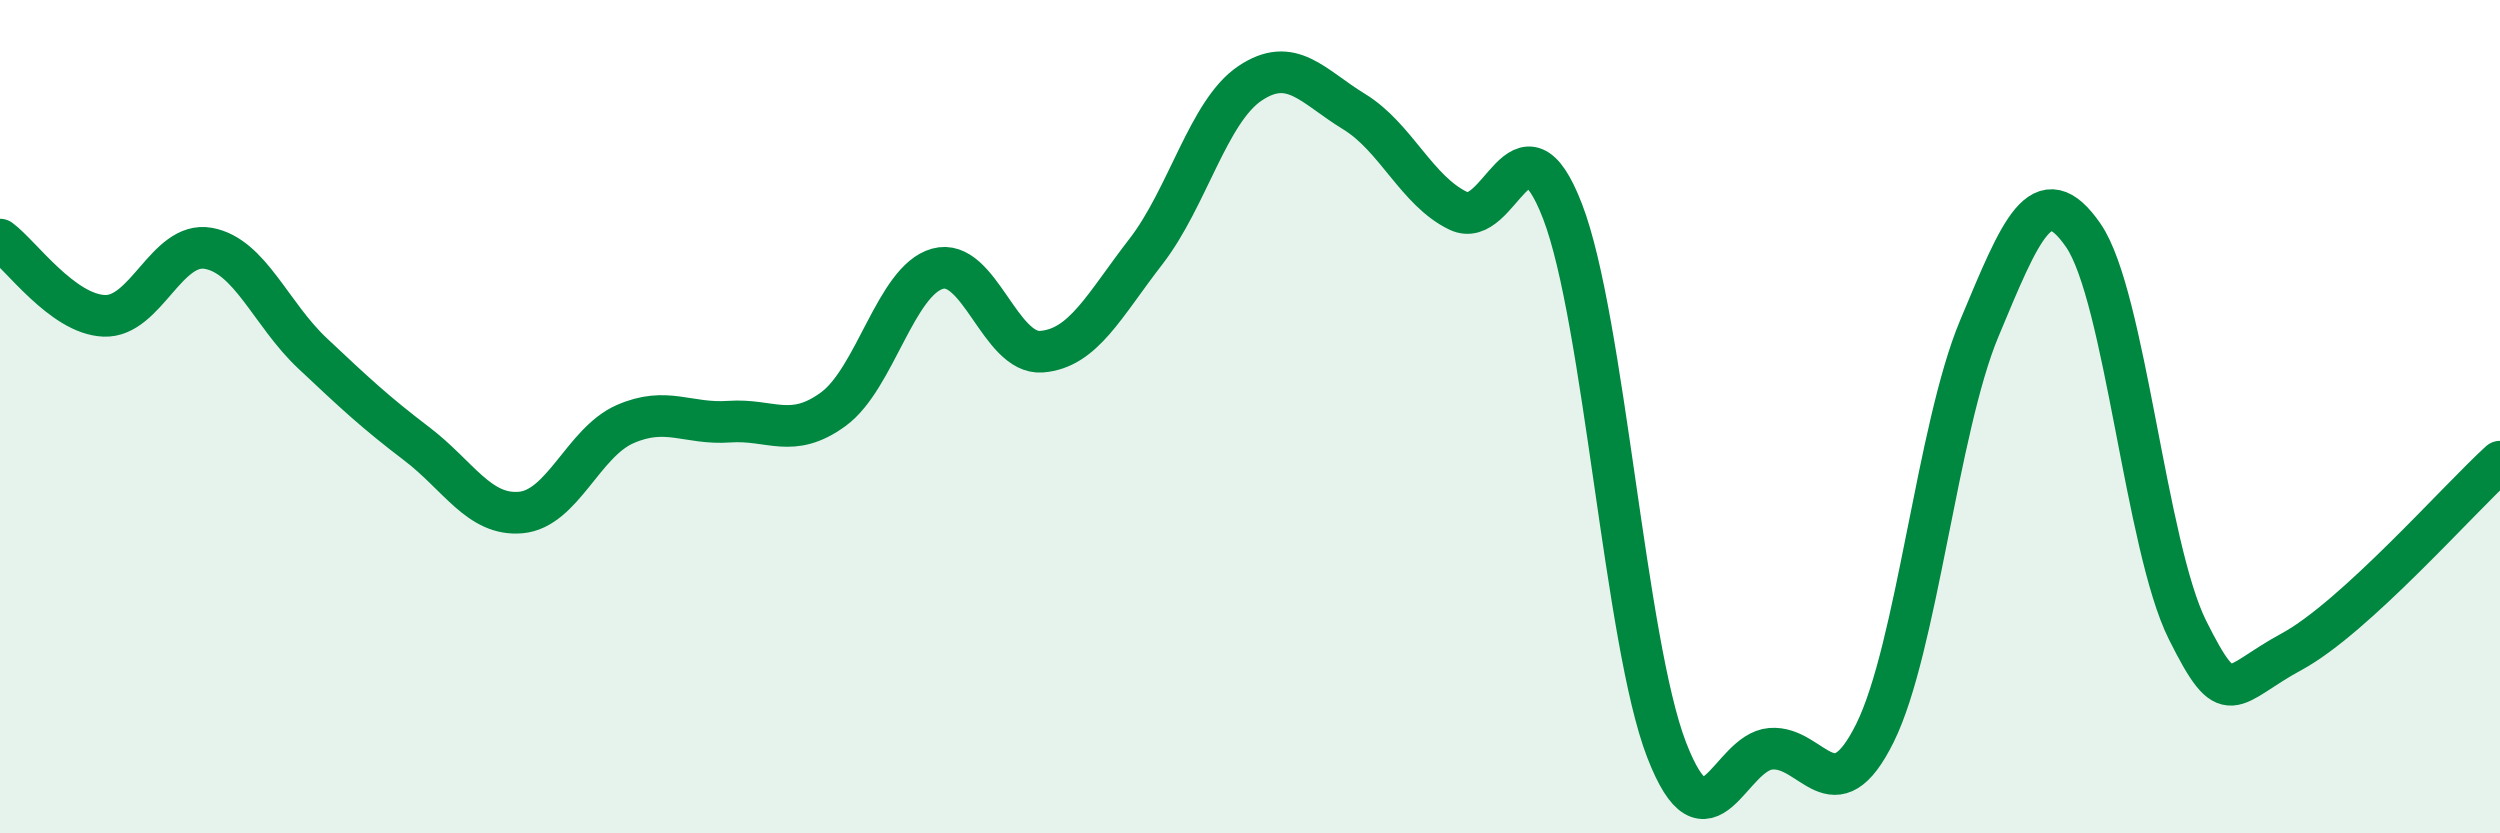
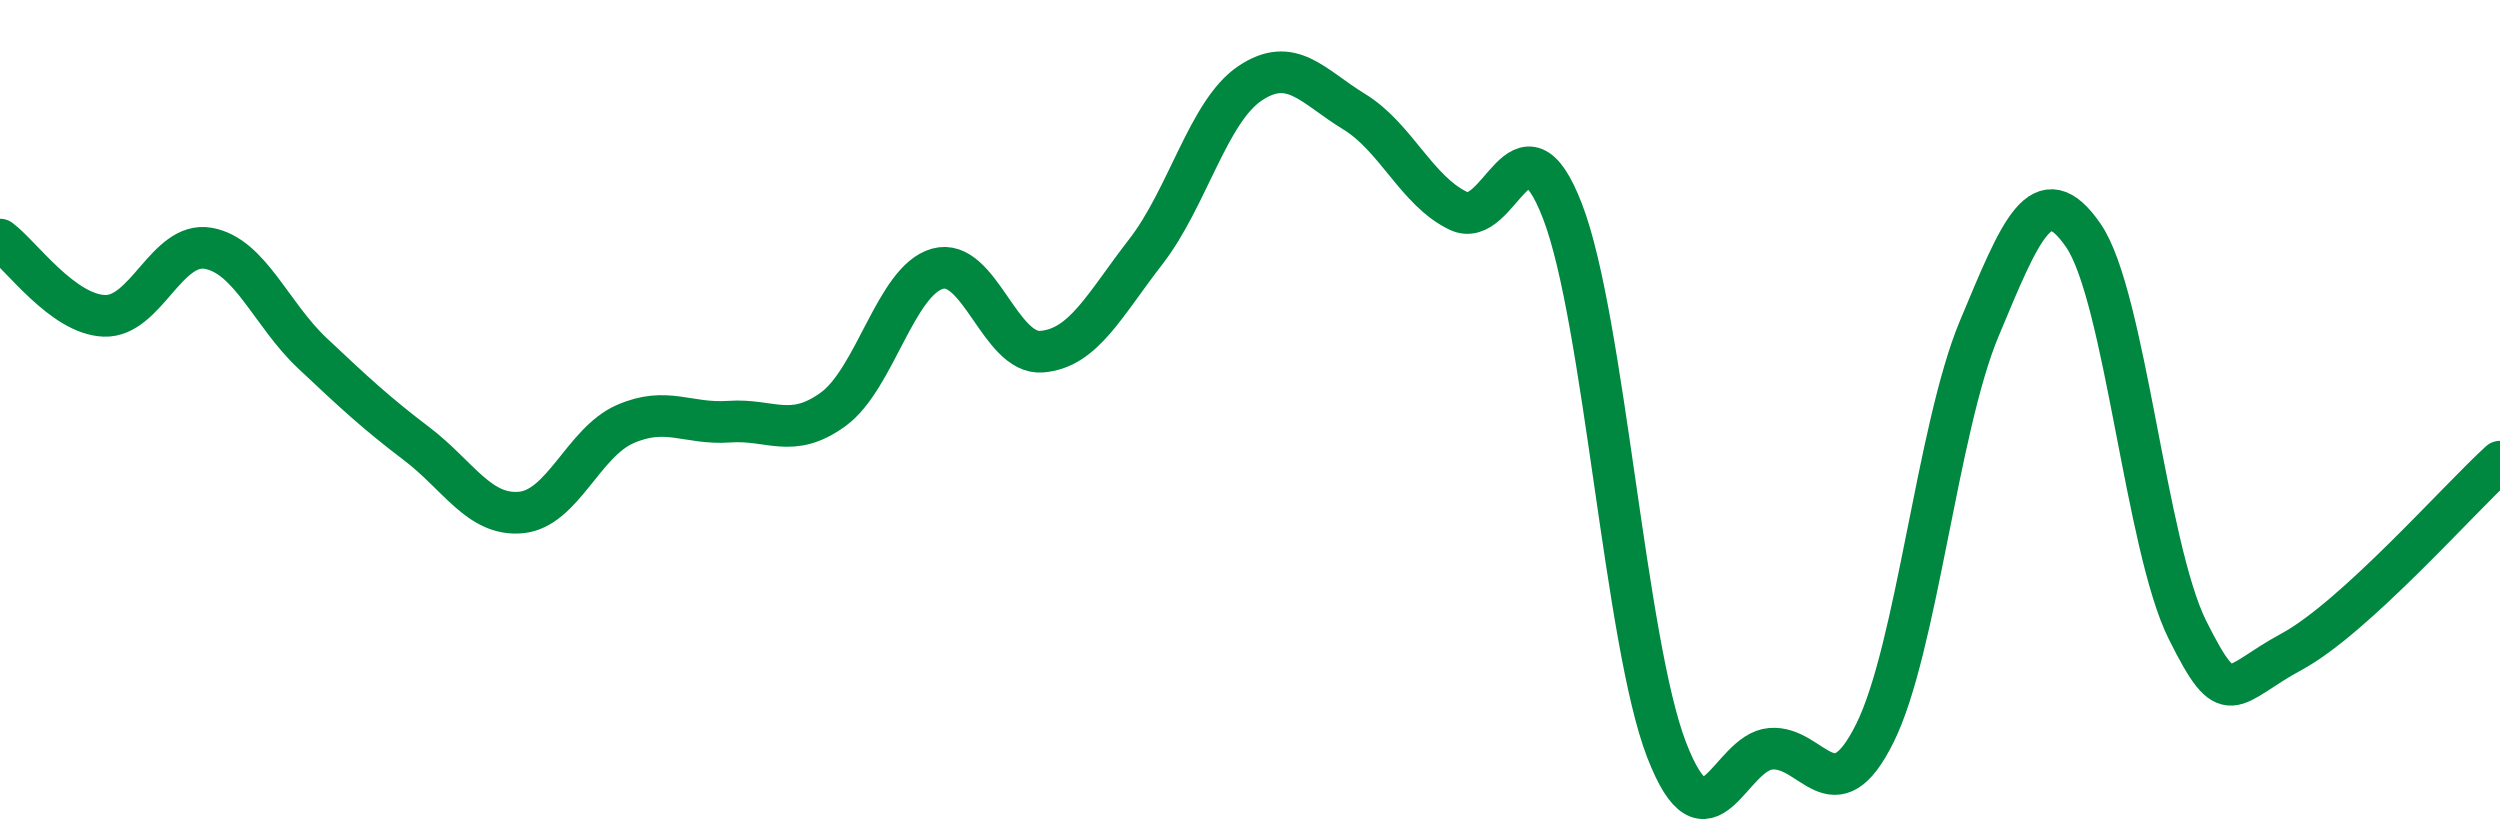
<svg xmlns="http://www.w3.org/2000/svg" width="60" height="20" viewBox="0 0 60 20">
-   <path d="M 0,5.75 C 0.5,6.12 1.5,7.54 2.5,7.58 C 3.5,7.62 4,5.78 5,5.96 C 6,6.14 6.5,7.54 7.5,8.48 C 8.5,9.42 9,9.89 10,10.65 C 11,11.41 11.5,12.39 12.5,12.3 C 13.5,12.21 14,10.62 15,10.18 C 16,9.74 16.5,10.19 17.5,10.12 C 18.5,10.05 19,10.55 20,9.82 C 21,9.09 21.5,6.73 22.5,6.45 C 23.5,6.17 24,8.52 25,8.44 C 26,8.36 26.5,7.33 27.5,6.04 C 28.5,4.75 29,2.67 30,2 C 31,1.33 31.5,2.07 32.5,2.68 C 33.5,3.29 34,4.58 35,5.06 C 36,5.54 36.5,2.48 37.5,5.07 C 38.5,7.66 39,15.42 40,18 C 41,20.58 41.5,18.05 42.5,17.97 C 43.5,17.89 44,19.61 45,17.59 C 46,15.57 46.5,10.28 47.5,7.89 C 48.5,5.5 49,4.2 50,5.65 C 51,7.1 51.5,13.12 52.5,15.12 C 53.5,17.12 53.5,16.45 55,15.64 C 56.5,14.83 59,11.99 60,11.08L60 20L0 20Z" fill="#008740" opacity="0.1" stroke-linecap="round" stroke-linejoin="round" />
  <path d="M 0,5.75 C 0.5,6.12 1.5,7.54 2.5,7.58 C 3.5,7.62 4,5.78 5,5.96 C 6,6.14 6.5,7.54 7.5,8.48 C 8.5,9.42 9,9.89 10,10.65 C 11,11.41 11.5,12.39 12.5,12.3 C 13.5,12.21 14,10.62 15,10.18 C 16,9.74 16.5,10.19 17.5,10.12 C 18.5,10.05 19,10.55 20,9.82 C 21,9.09 21.5,6.73 22.5,6.45 C 23.5,6.17 24,8.52 25,8.44 C 26,8.36 26.5,7.33 27.5,6.04 C 28.5,4.75 29,2.67 30,2 C 31,1.33 31.5,2.07 32.5,2.68 C 33.5,3.29 34,4.58 35,5.06 C 36,5.54 36.5,2.48 37.5,5.07 C 38.5,7.66 39,15.42 40,18 C 41,20.58 41.5,18.05 42.5,17.97 C 43.5,17.89 44,19.61 45,17.59 C 46,15.57 46.5,10.28 47.5,7.89 C 48.5,5.5 49,4.2 50,5.65 C 51,7.1 51.5,13.12 52.5,15.12 C 53.5,17.12 53.5,16.45 55,15.64 C 56.5,14.83 59,11.99 60,11.08" stroke="#008740" stroke-width="1" fill="none" stroke-linecap="round" stroke-linejoin="round" />
</svg>